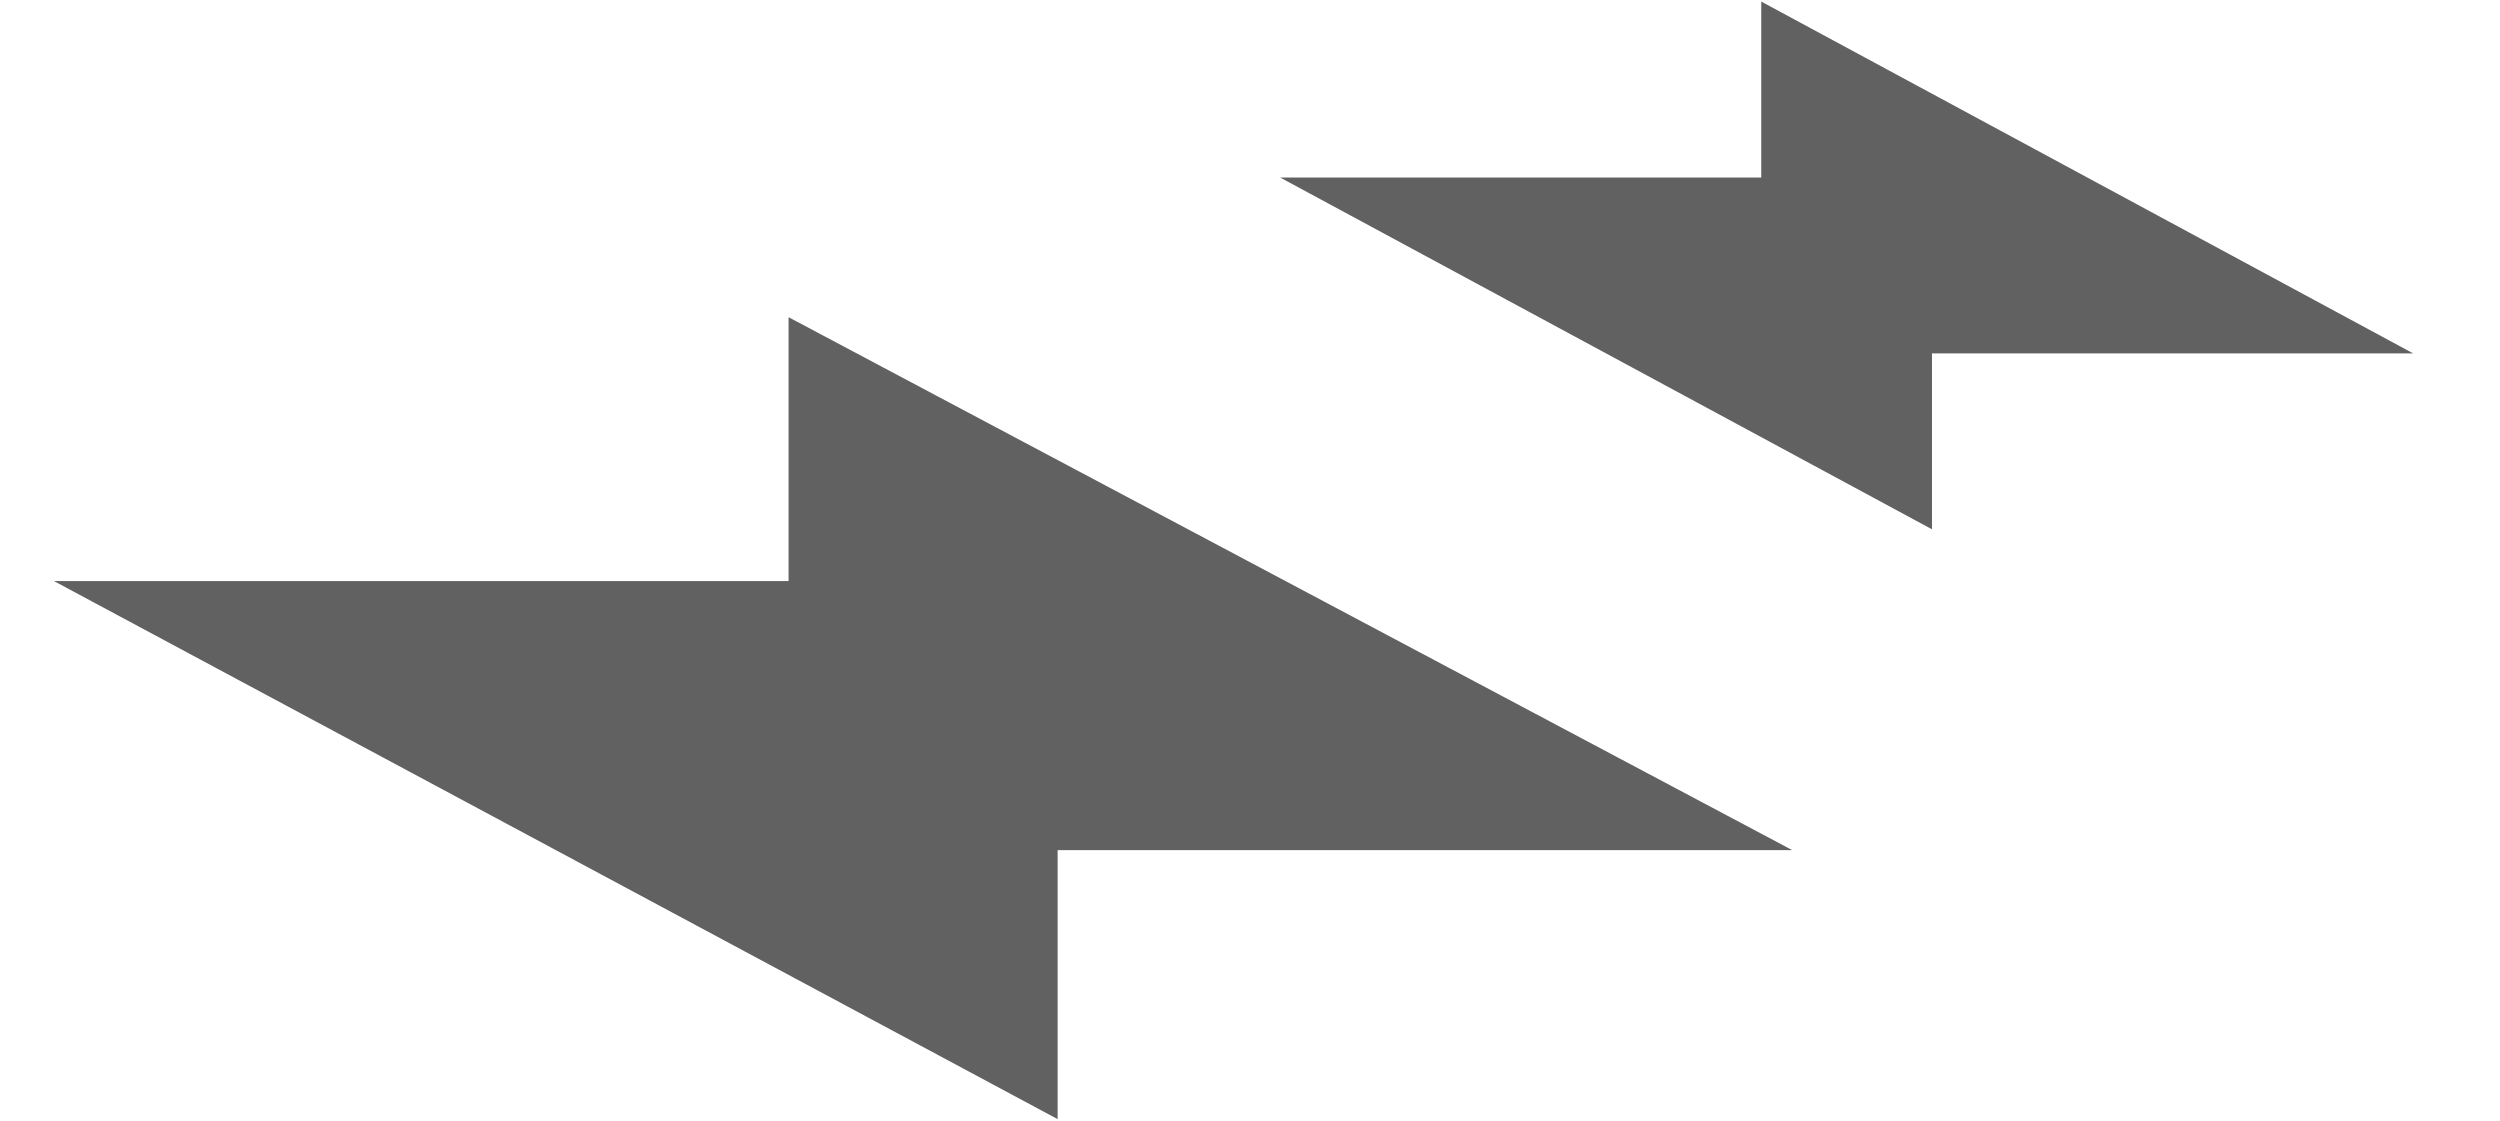
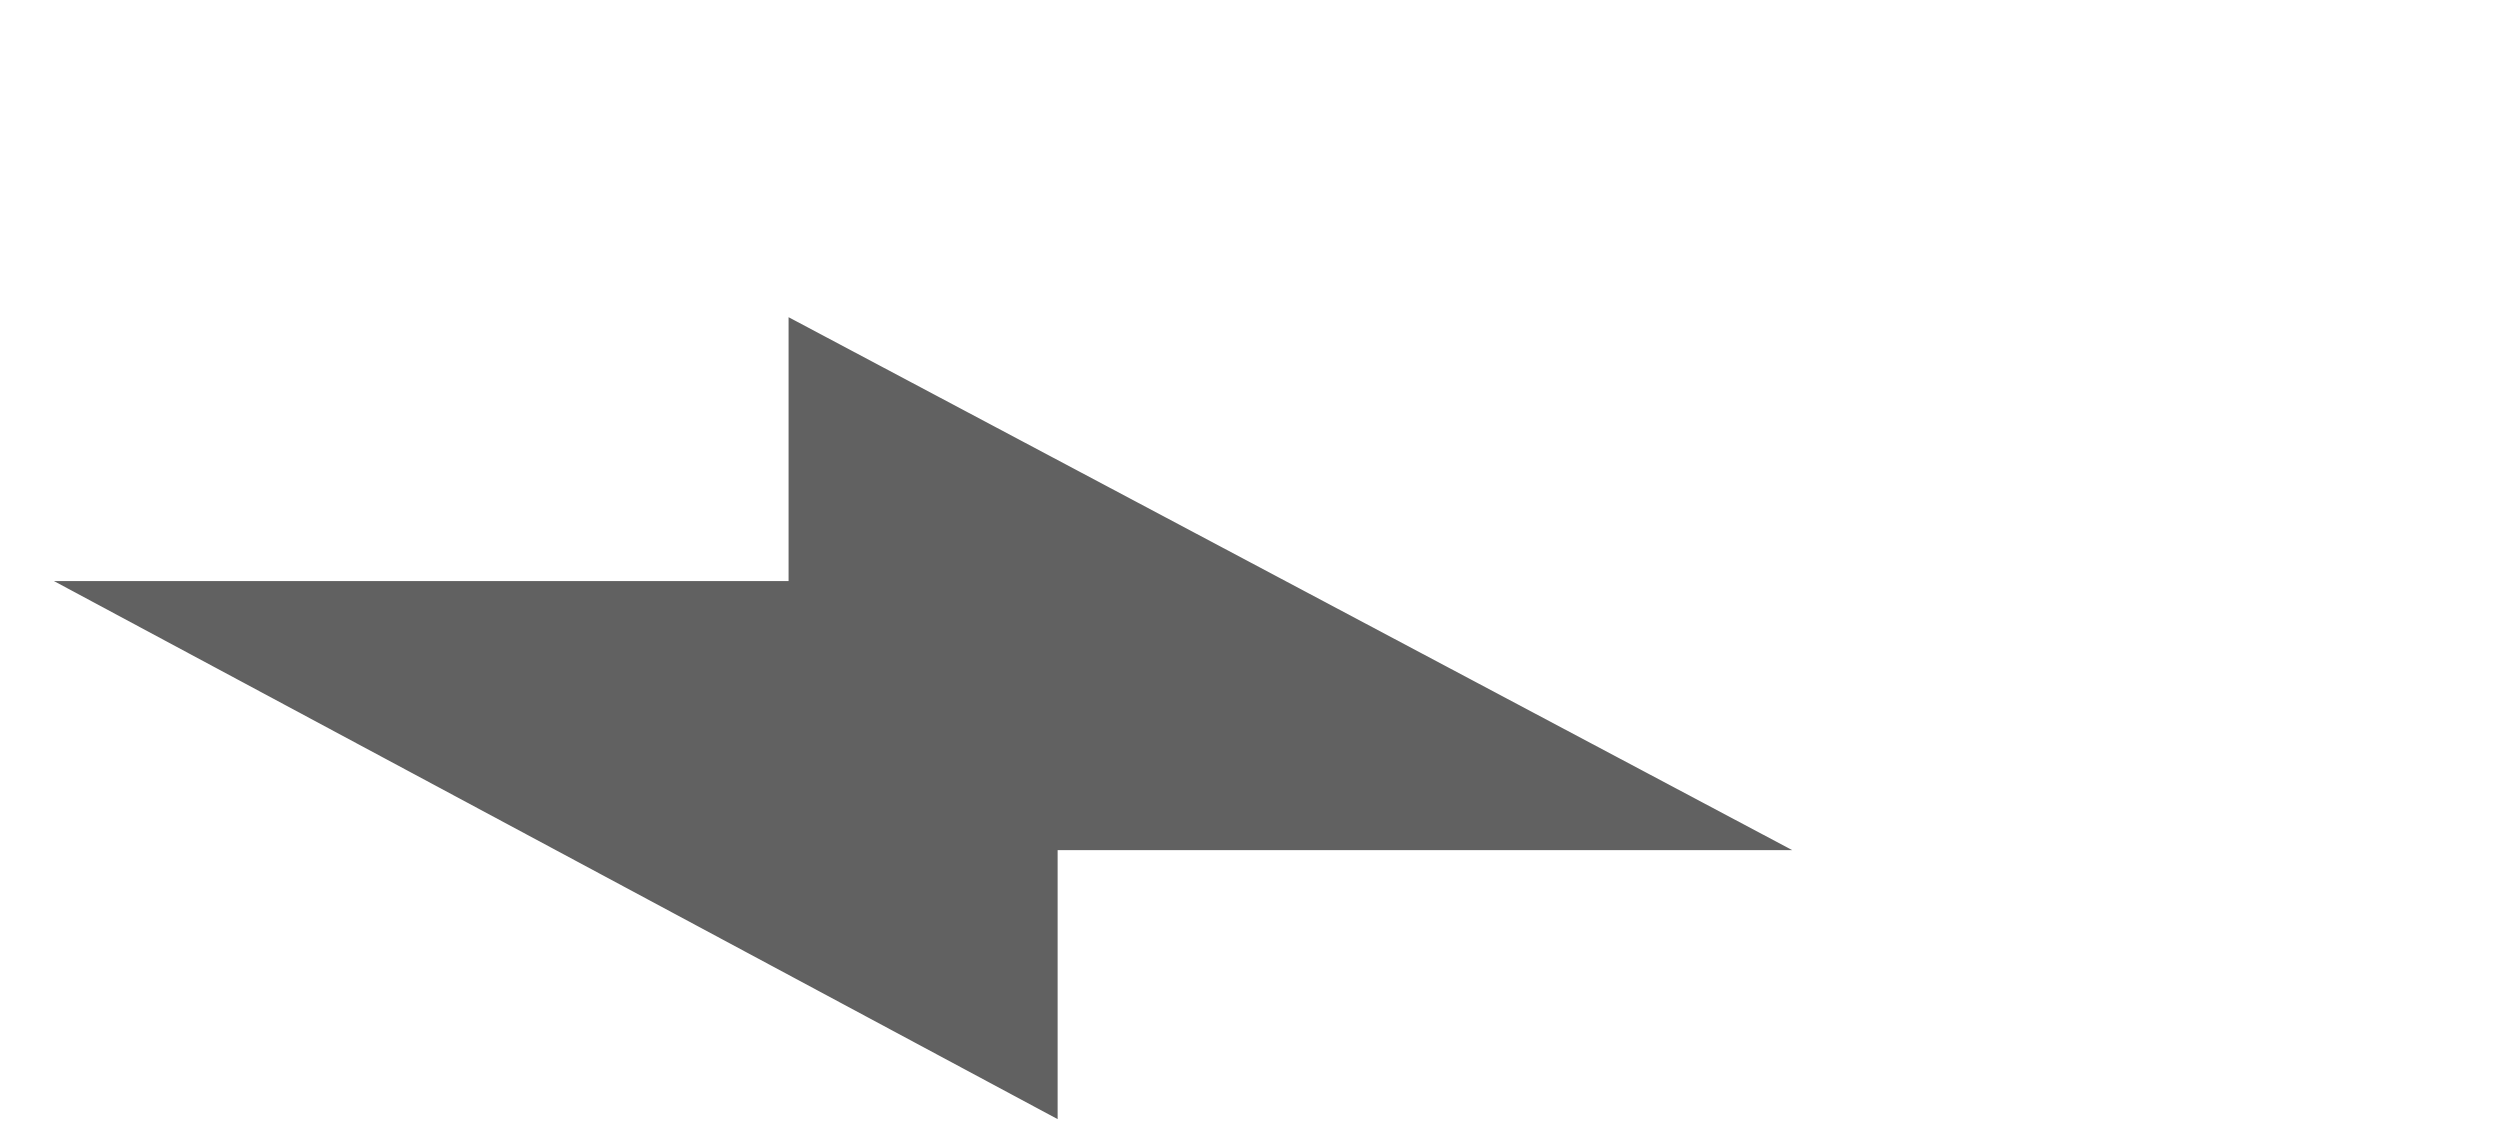
<svg xmlns="http://www.w3.org/2000/svg" version="1.1" id="图层_1" x="0px" y="0px" width="58px" height="26px" viewBox="0 0 58 26" enable-background="new 0 0 58 26" xml:space="preserve">
  <title>ic_statusbar_battery_charge_quick</title>
  <desc>Created with Sketch.</desc>
  <g id="页面1">
</g>
  <g>
    <polygon fill="#616161" points="41.58,19.723 24.537,19.723 24.537,25.964 1.25,13.48 18.295,13.48 18.295,7.359  " />
-     <polygon fill="#616161" points="55.986,8.199 44.822,8.199 44.822,12.28 29.699,4.118 40.861,4.118 40.861,0.036  " />
  </g>
  <rect fill="none" width="58" height="26" />
</svg>